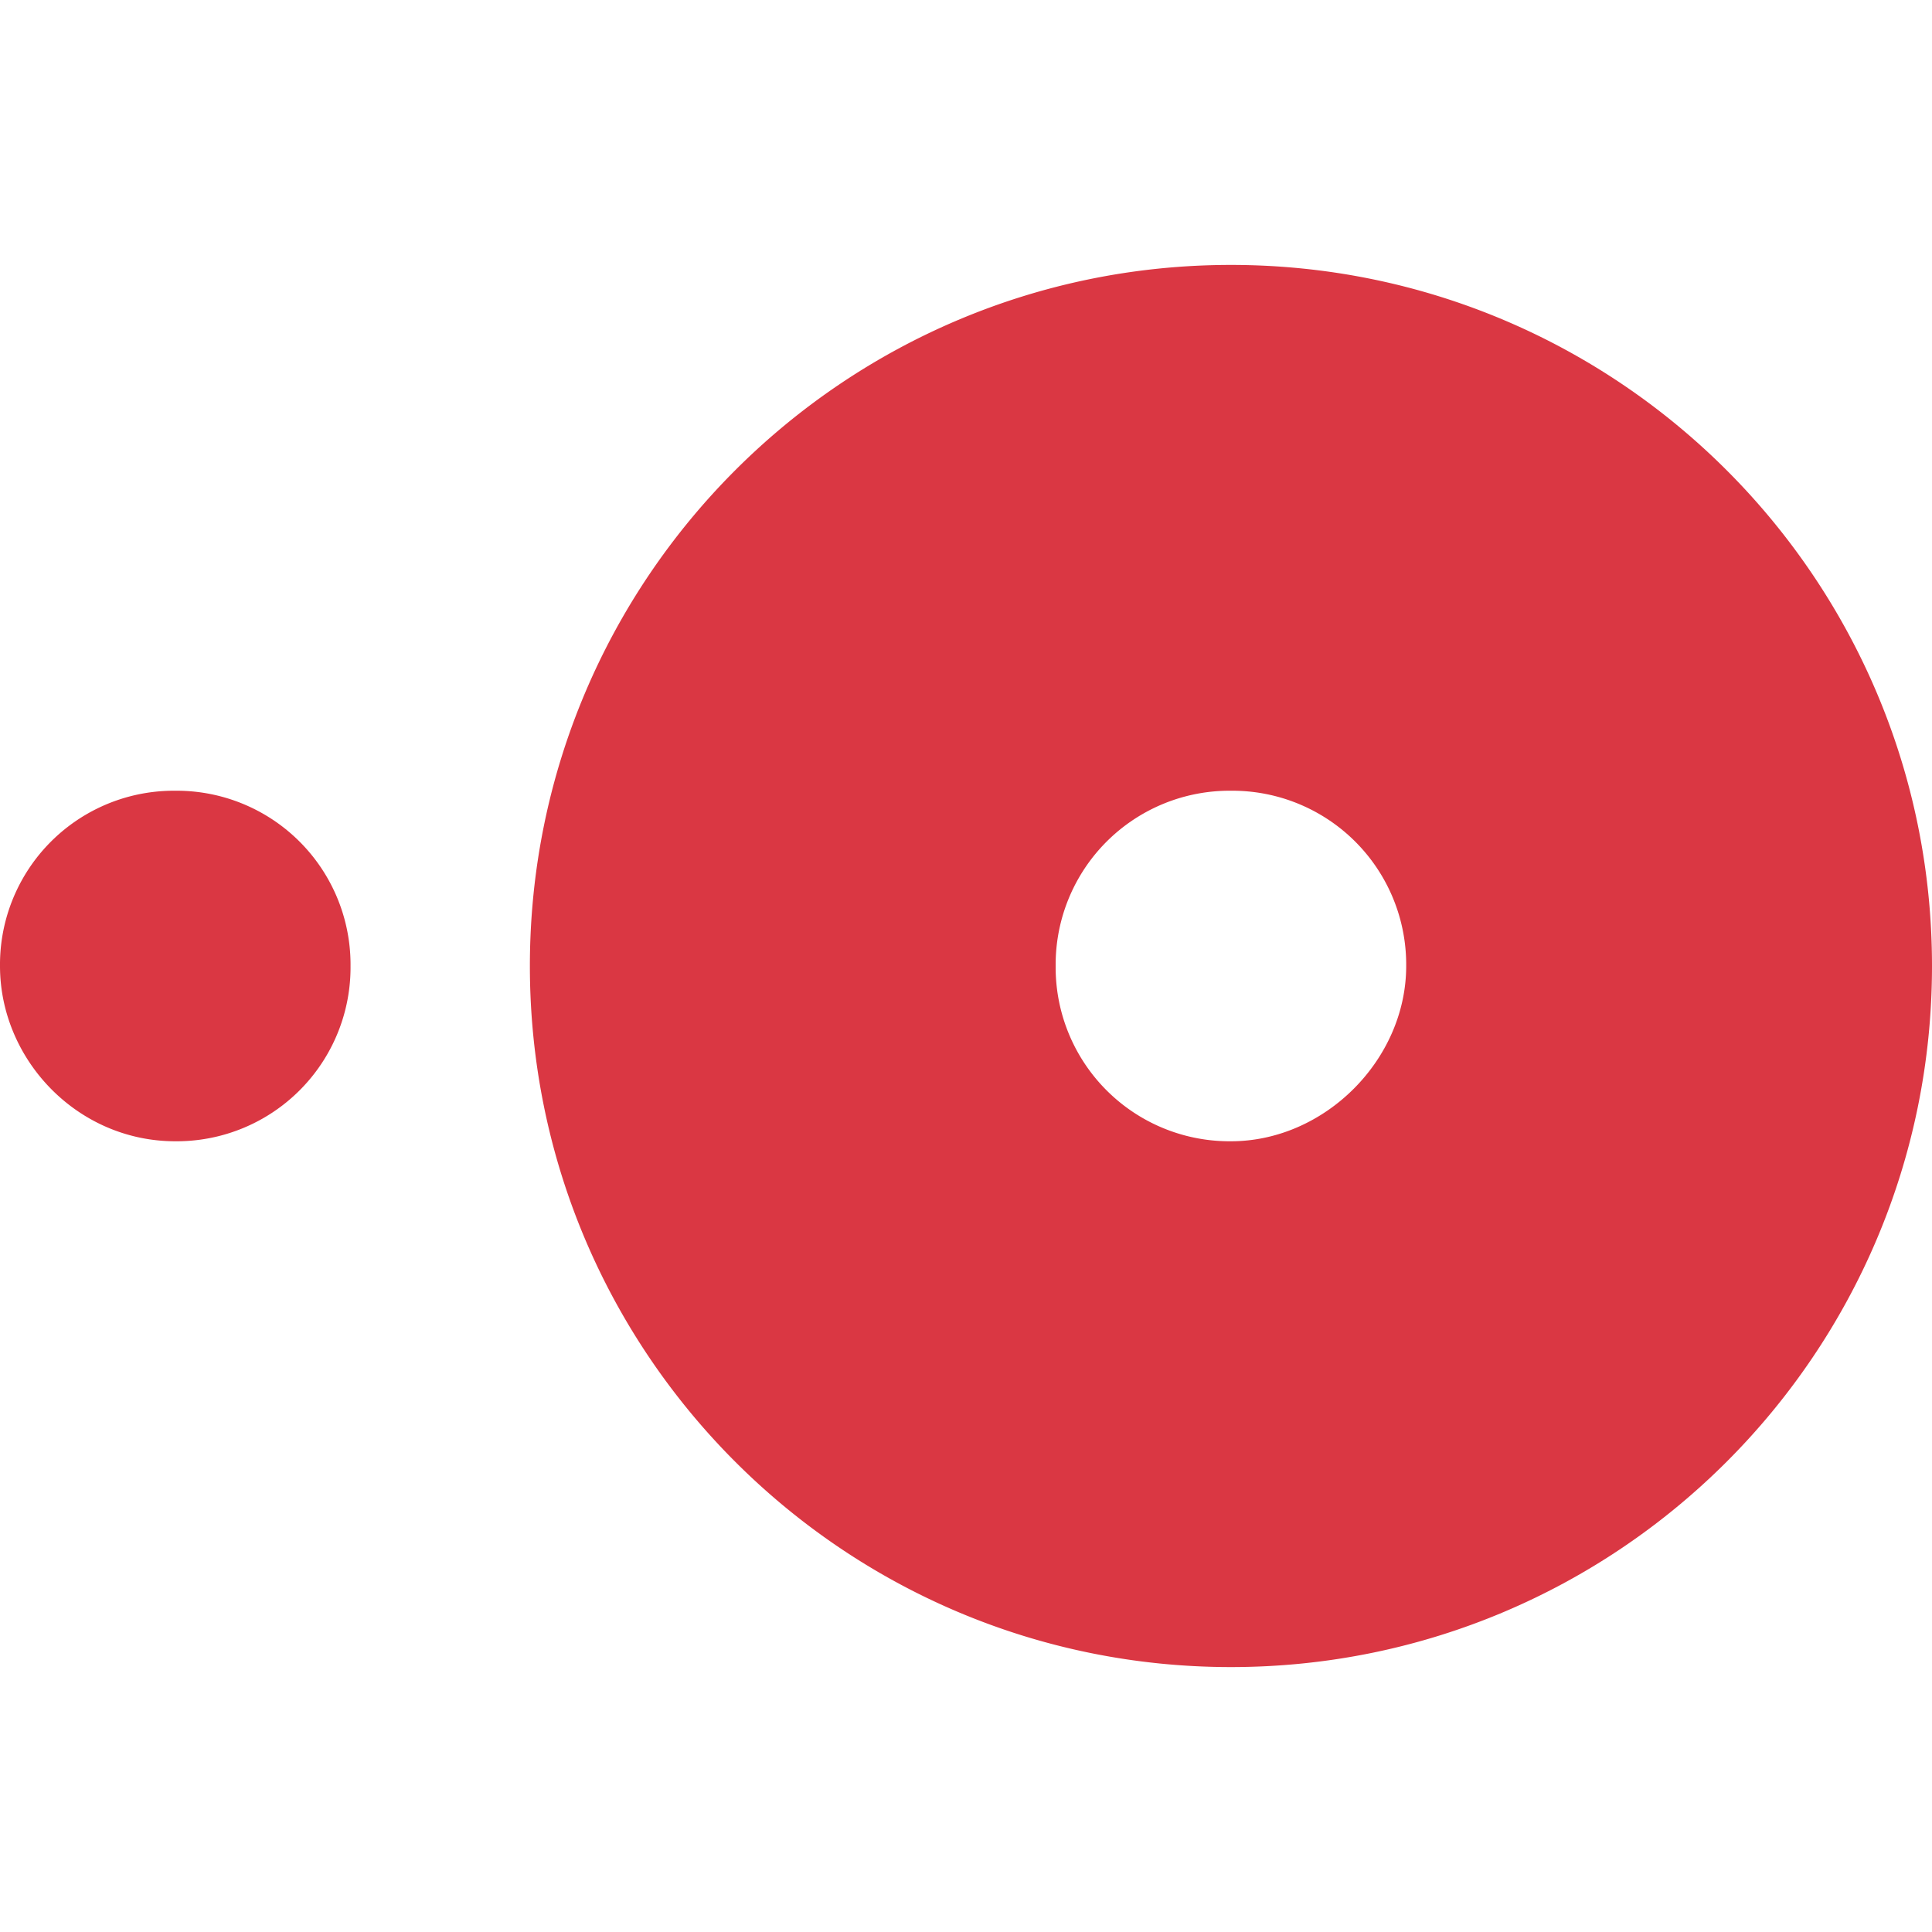
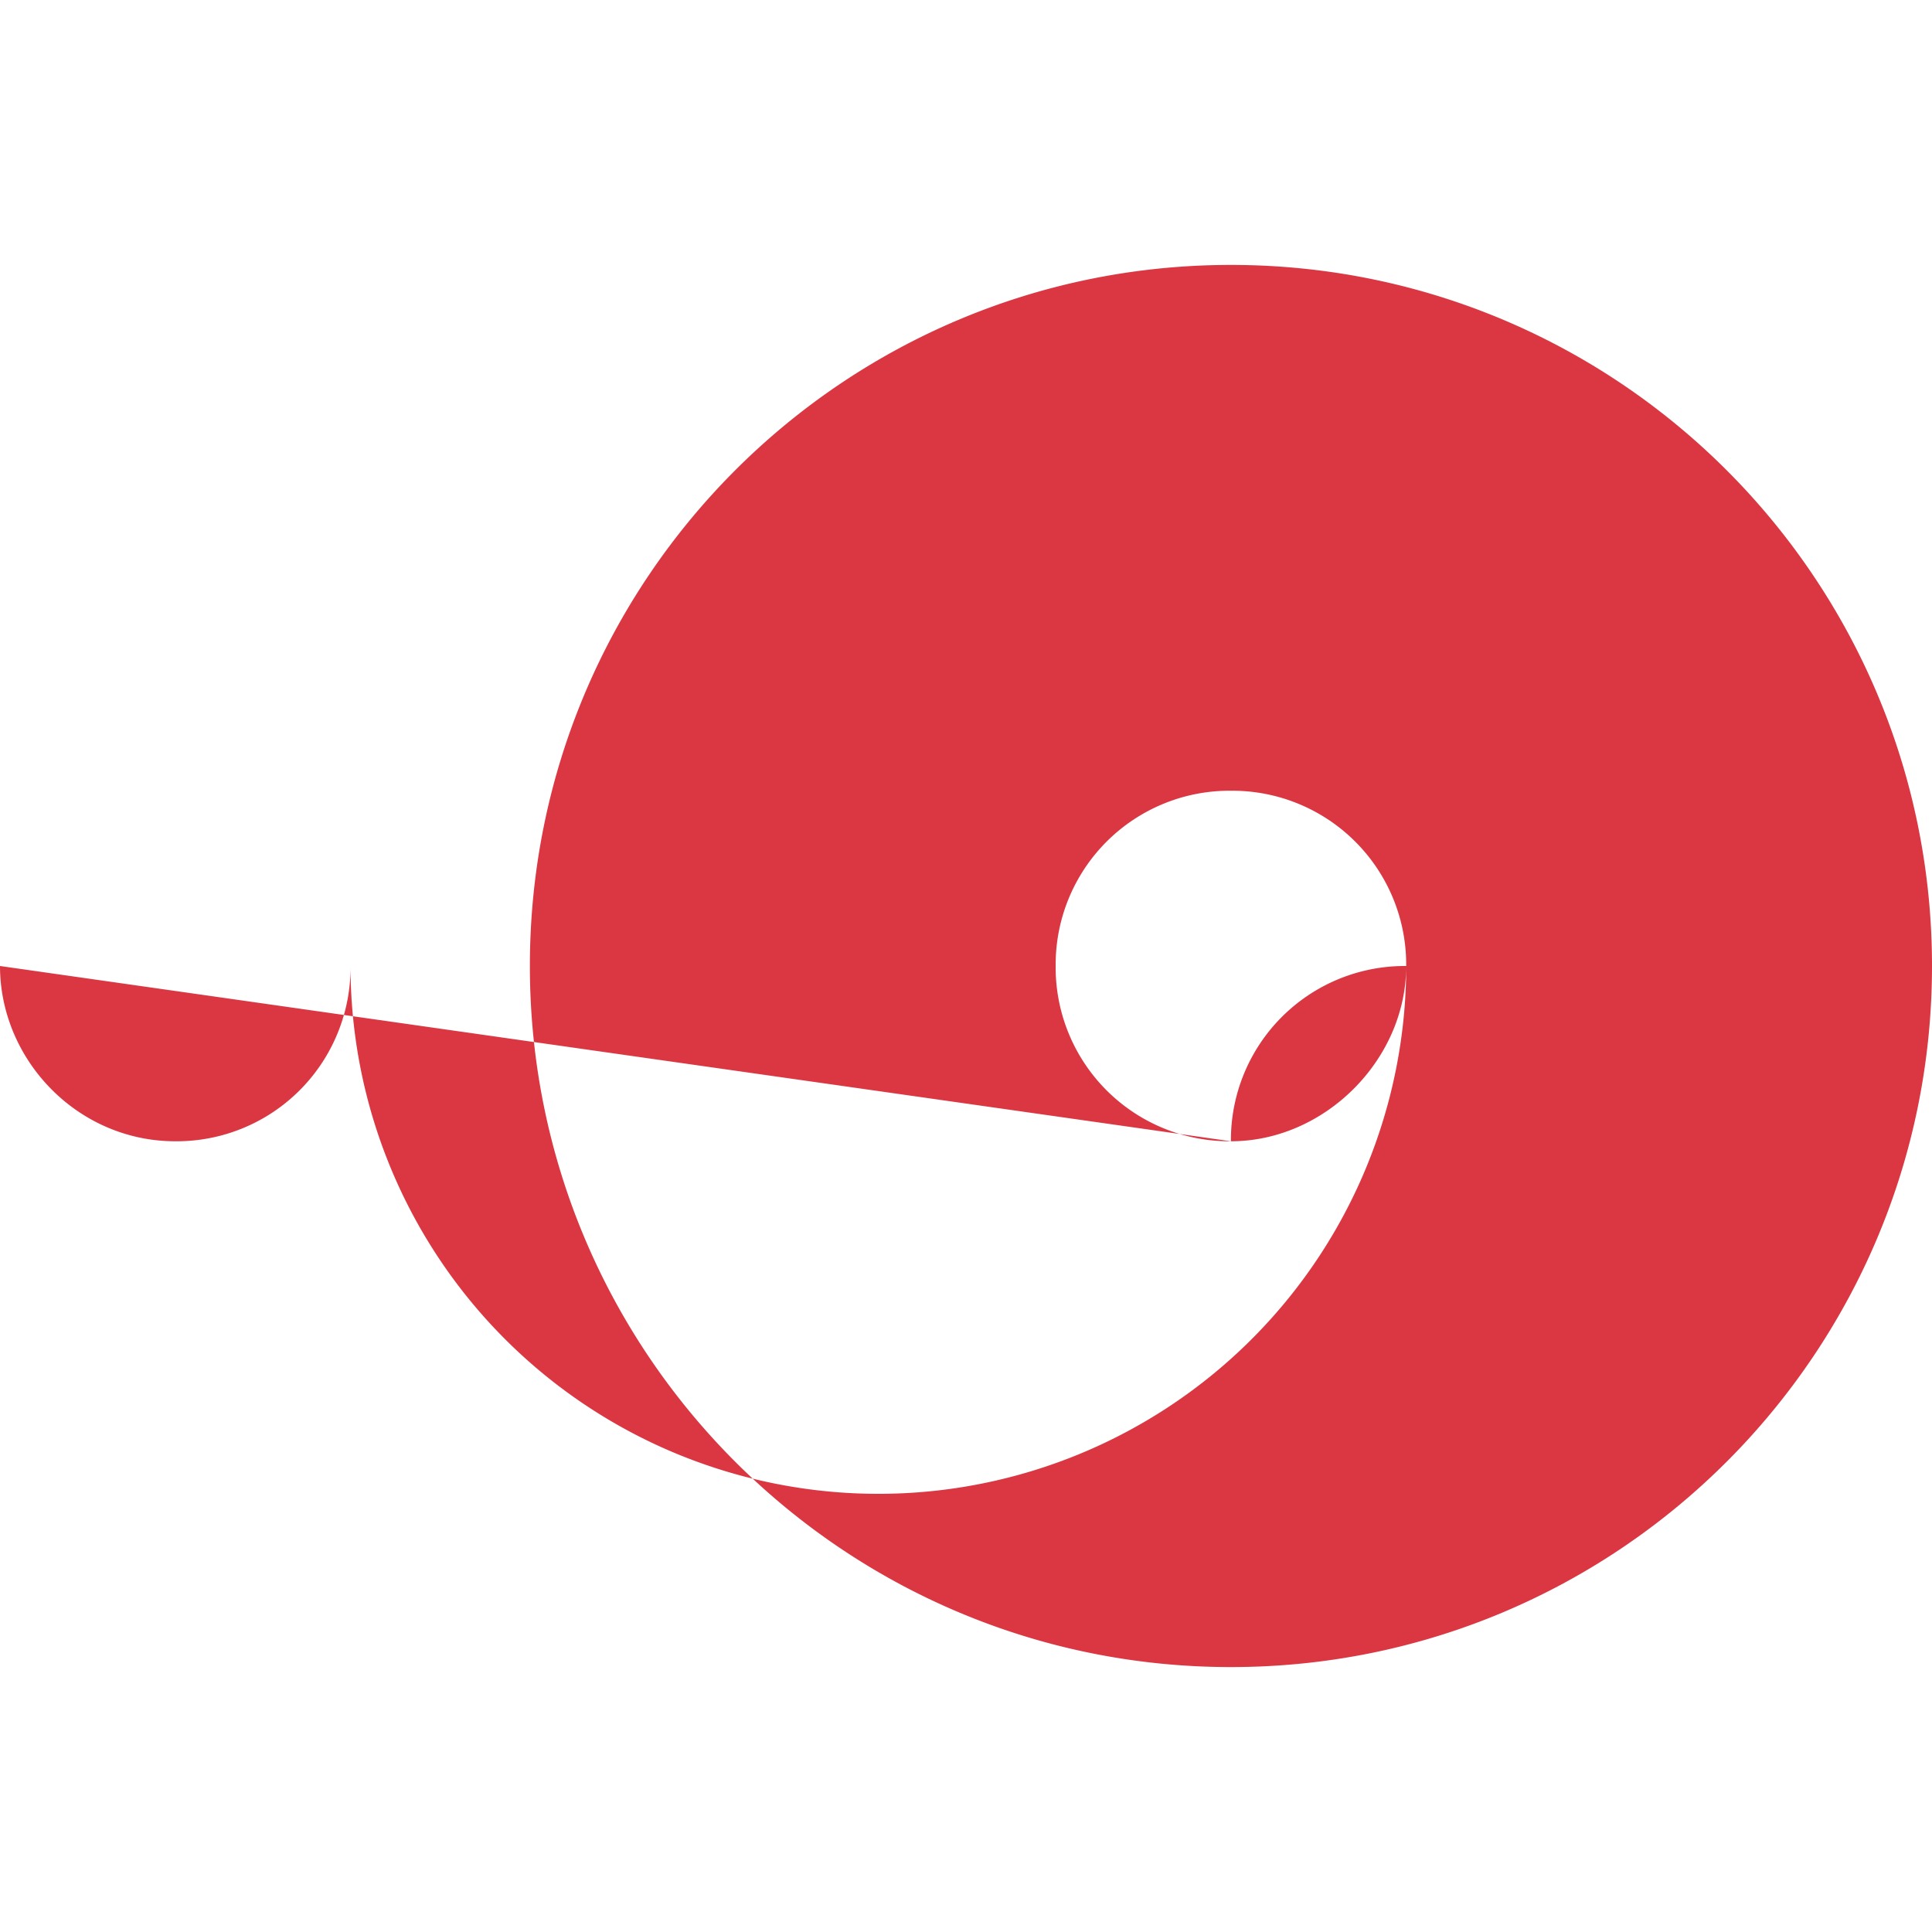
<svg xmlns="http://www.w3.org/2000/svg" width="64" height="64">
-   <path d="M40.776 8.776C27.95 8.776 17.553 19.173 17.553 32S27.95 55.224 40.776 55.224 64 44.827 64 32 53.603 8.776 40.776 8.776zm0 29.03A5.76 5.76 0 0 1 34.97 32a5.76 5.76 0 0 1 5.806-5.806A5.76 5.76 0 0 1 46.582 32c0 3.105-2.7 5.806-5.806 5.806zM0 32a5.76 5.76 0 0 1 5.806-5.806A5.76 5.76 0 0 1 11.612 32a5.76 5.76 0 0 1-5.806 5.806C2.565 37.806 0 35.105 0 32" fill="#da3743" />
+   <path d="M40.776 8.776C27.95 8.776 17.553 19.173 17.553 32S27.95 55.224 40.776 55.224 64 44.827 64 32 53.603 8.776 40.776 8.776zm0 29.03A5.76 5.76 0 0 1 34.97 32a5.76 5.76 0 0 1 5.806-5.806A5.76 5.76 0 0 1 46.582 32c0 3.105-2.7 5.806-5.806 5.806za5.76 5.76 0 0 1 5.806-5.806A5.76 5.76 0 0 1 11.612 32a5.76 5.76 0 0 1-5.806 5.806C2.565 37.806 0 35.105 0 32" fill="#da3743" />
</svg>